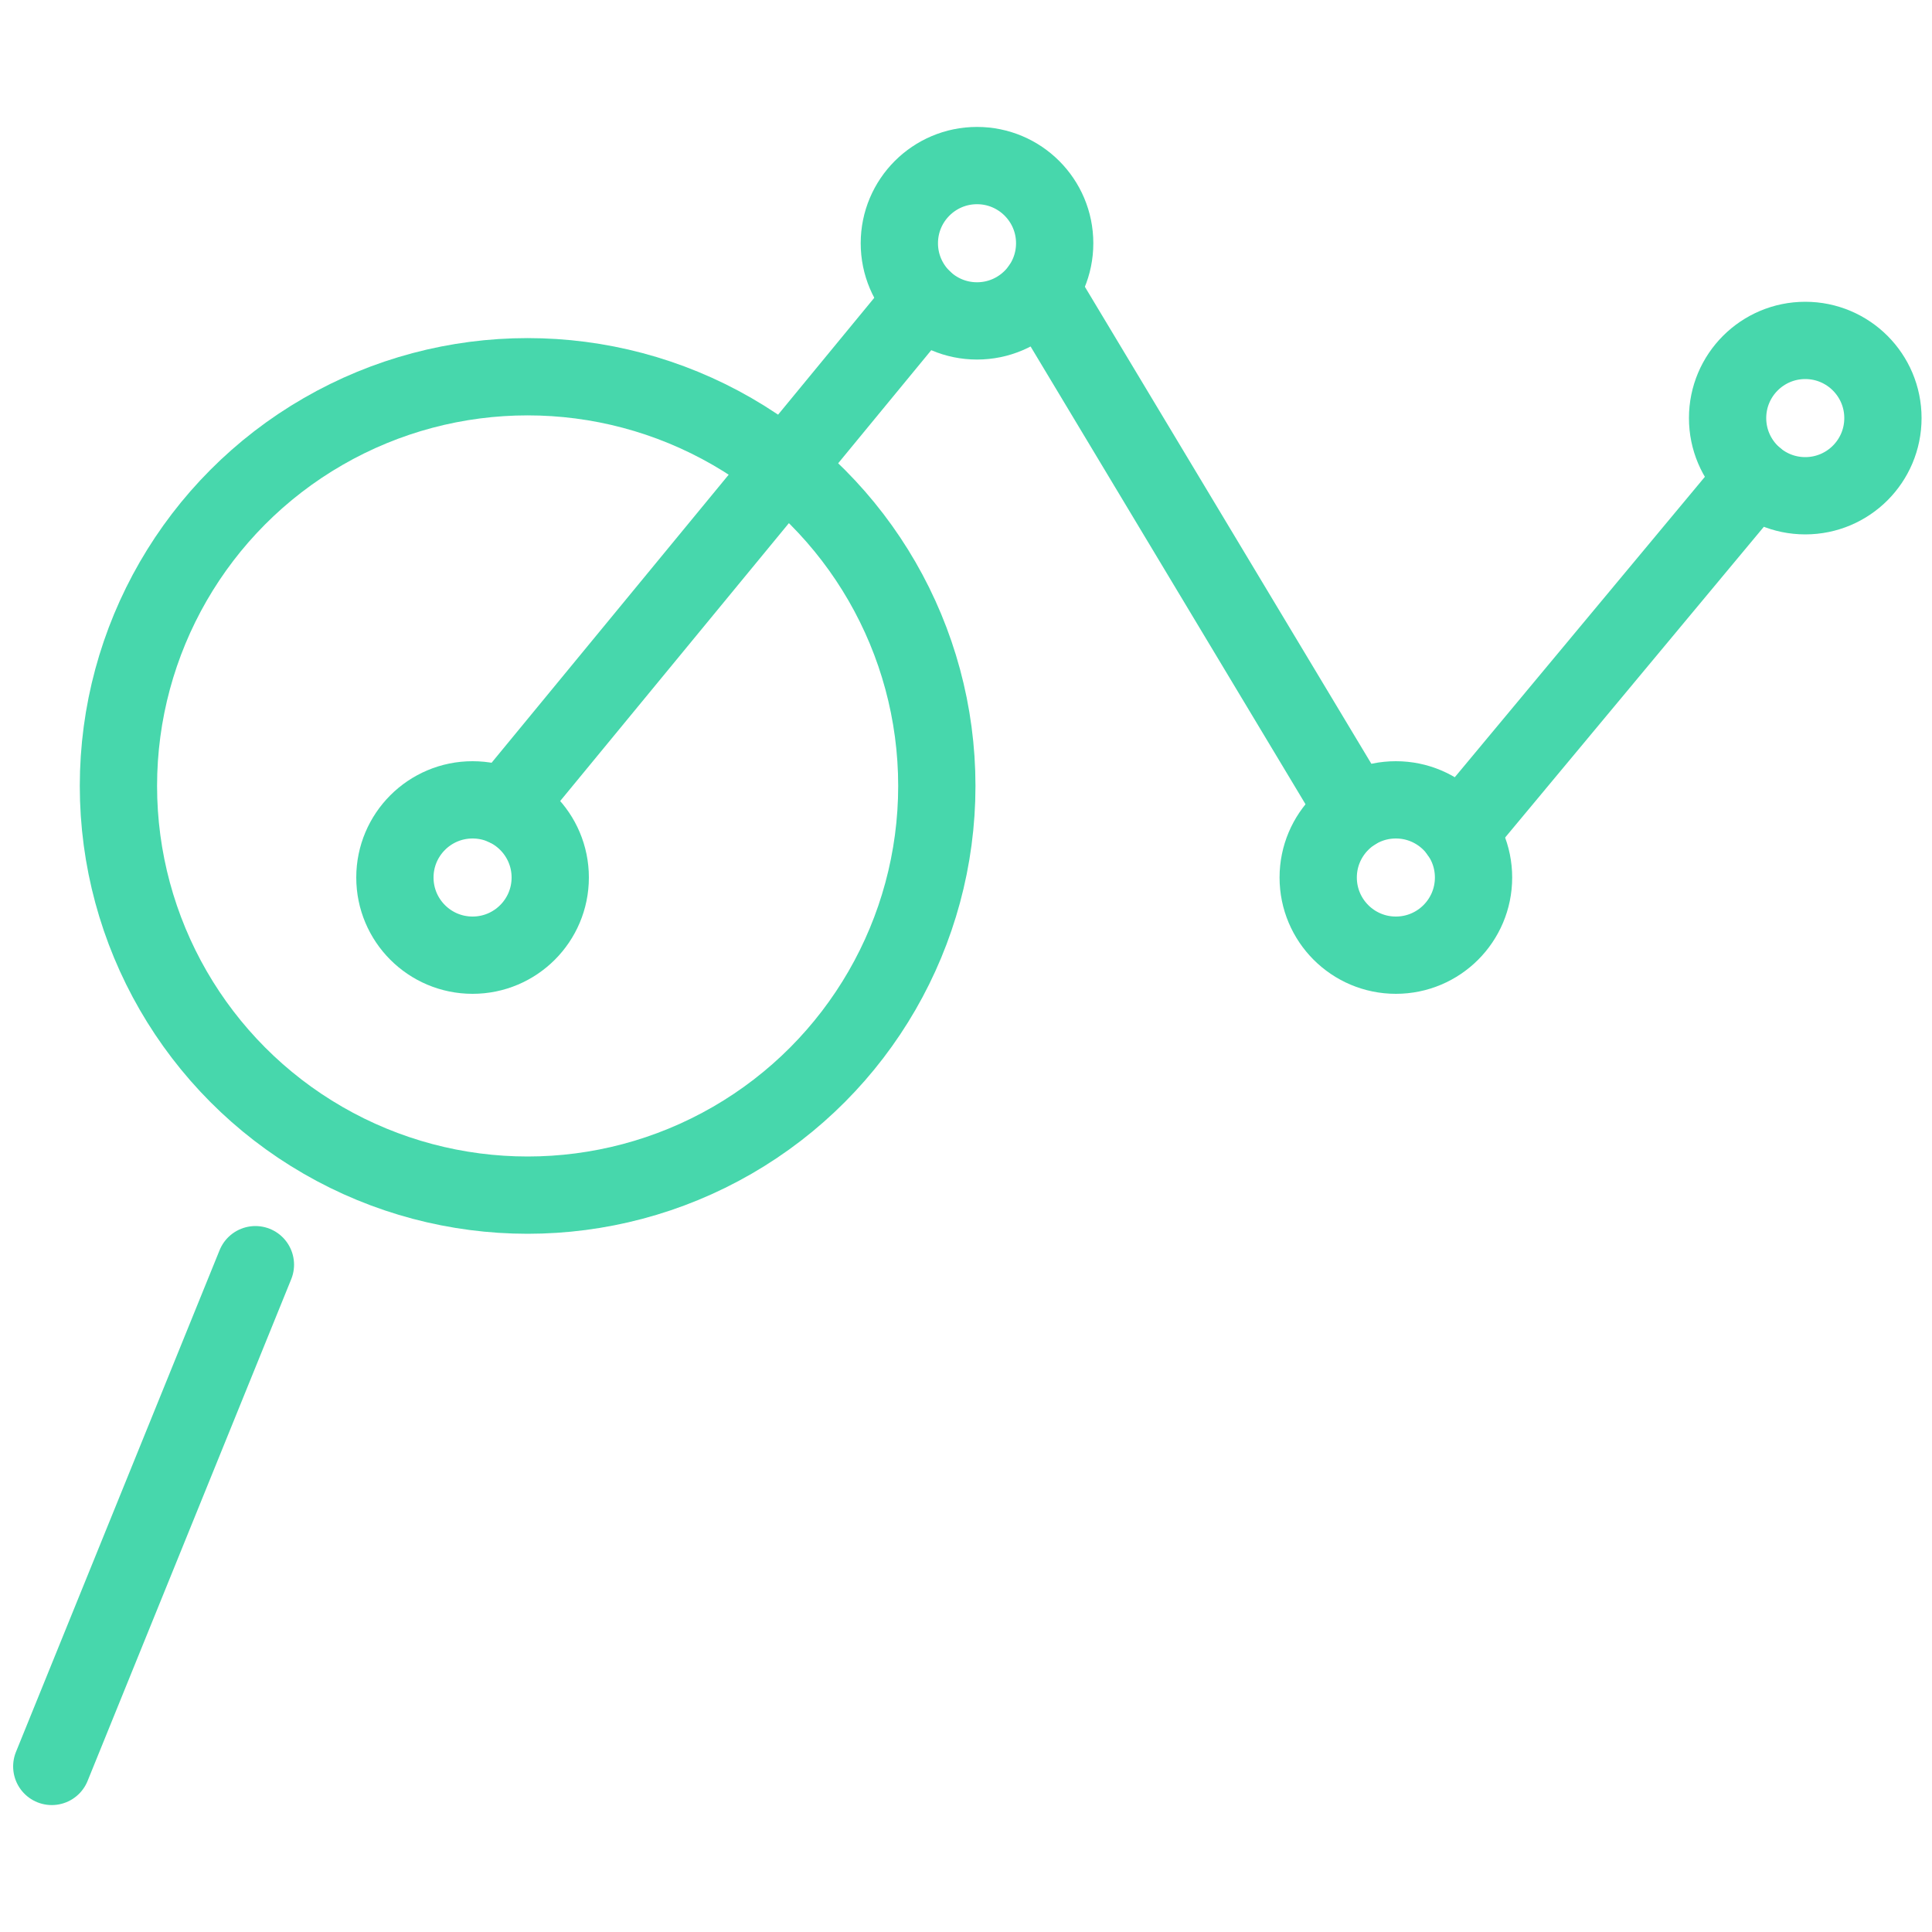
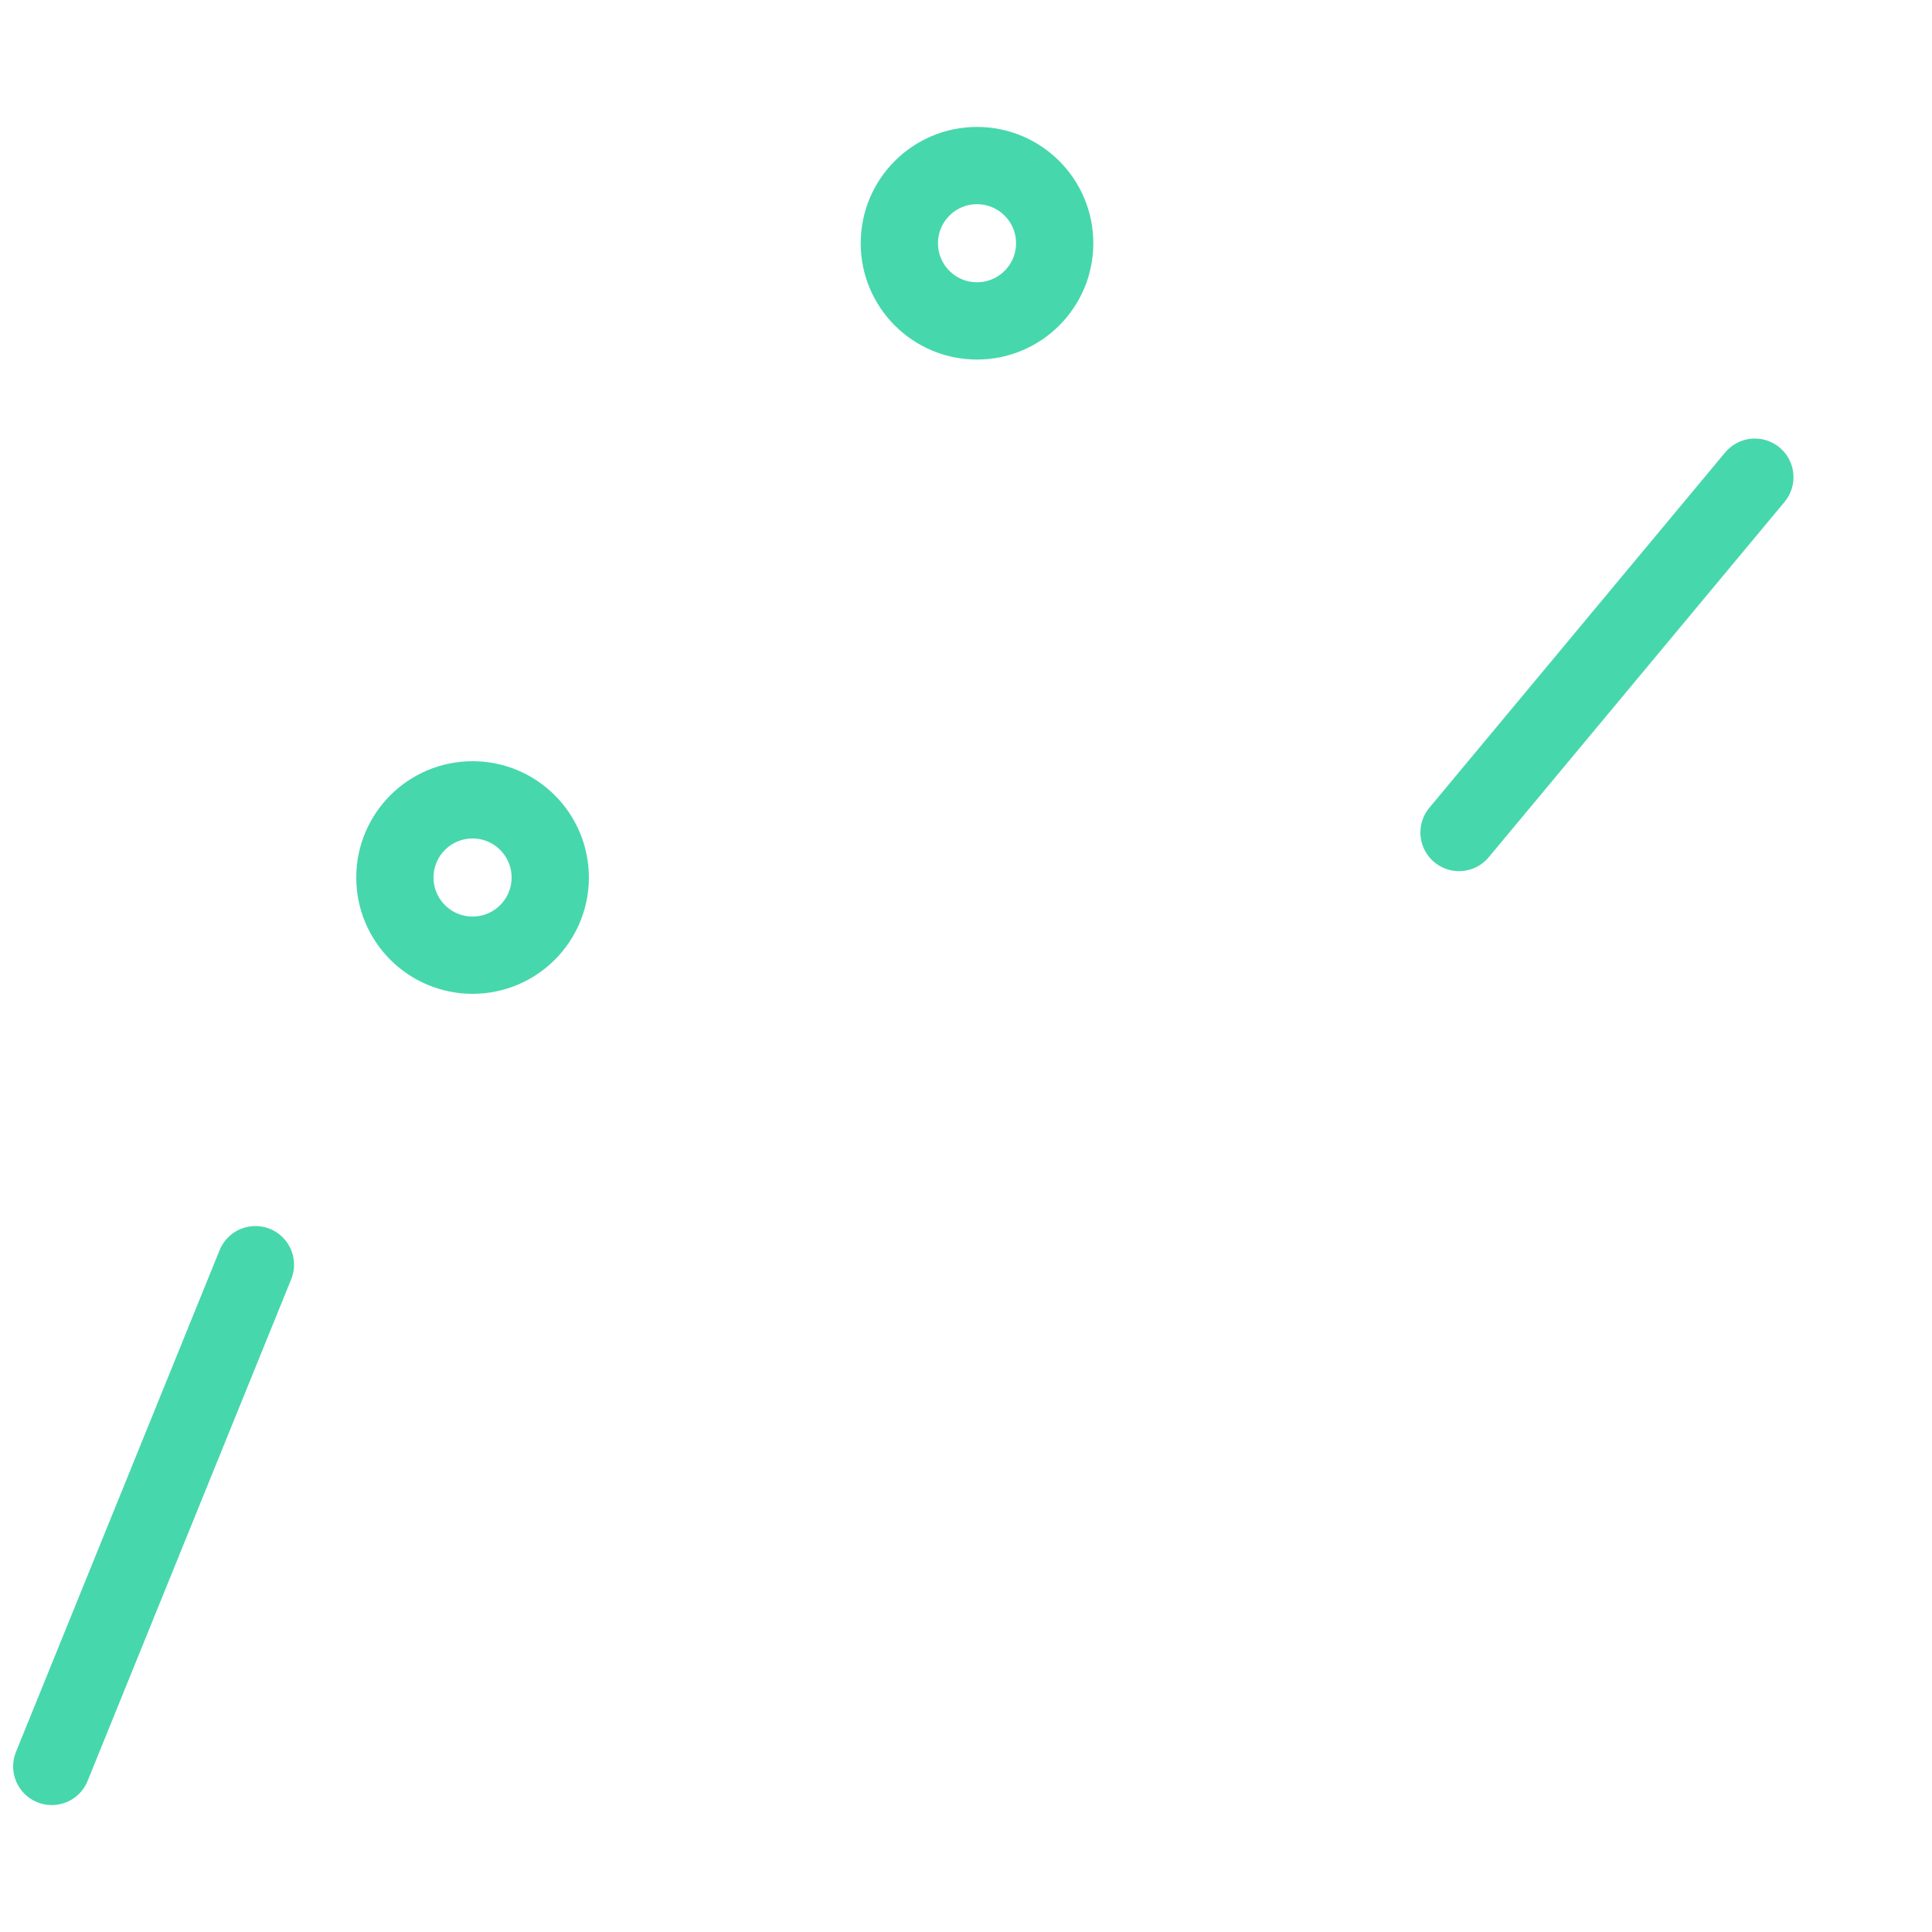
<svg xmlns="http://www.w3.org/2000/svg" id="Layer_1" data-name="Layer 1" viewBox="0 0 100 100">
  <defs>
    <style>
      .cls-1 {
        fill: none;
        stroke: #47d7ac;
        stroke-linecap: round;
        stroke-linejoin: round;
        stroke-width: 4px;
      }
    </style>
  </defs>
  <g>
-     <circle class="cls-1" cx="27.31" cy="40.68" r="21.18" />
    <line class="cls-1" x1="2.68" y1="91.43" x2="13.22" y2="65.46" />
  </g>
  <g>
    <circle class="cls-1" cx="24.46" cy="45.42" r="4.02" />
    <circle class="cls-1" cx="50.57" cy="12.59" r="4.02" />
-     <circle class="cls-1" cx="72.25" cy="45.42" r="4.02" />
-     <circle class="cls-1" cx="93.44" cy="21.64" r="4.02" />
-     <line class="cls-1" x1="26.15" y1="41.77" x2="47.78" y2="15.49" />
-     <line class="cls-1" x1="53.86" y1="14.91" x2="70.13" y2="42" />
    <line class="cls-1" x1="75.52" y1="43.09" x2="90.83" y2="24.7" />
  </g>
</svg>